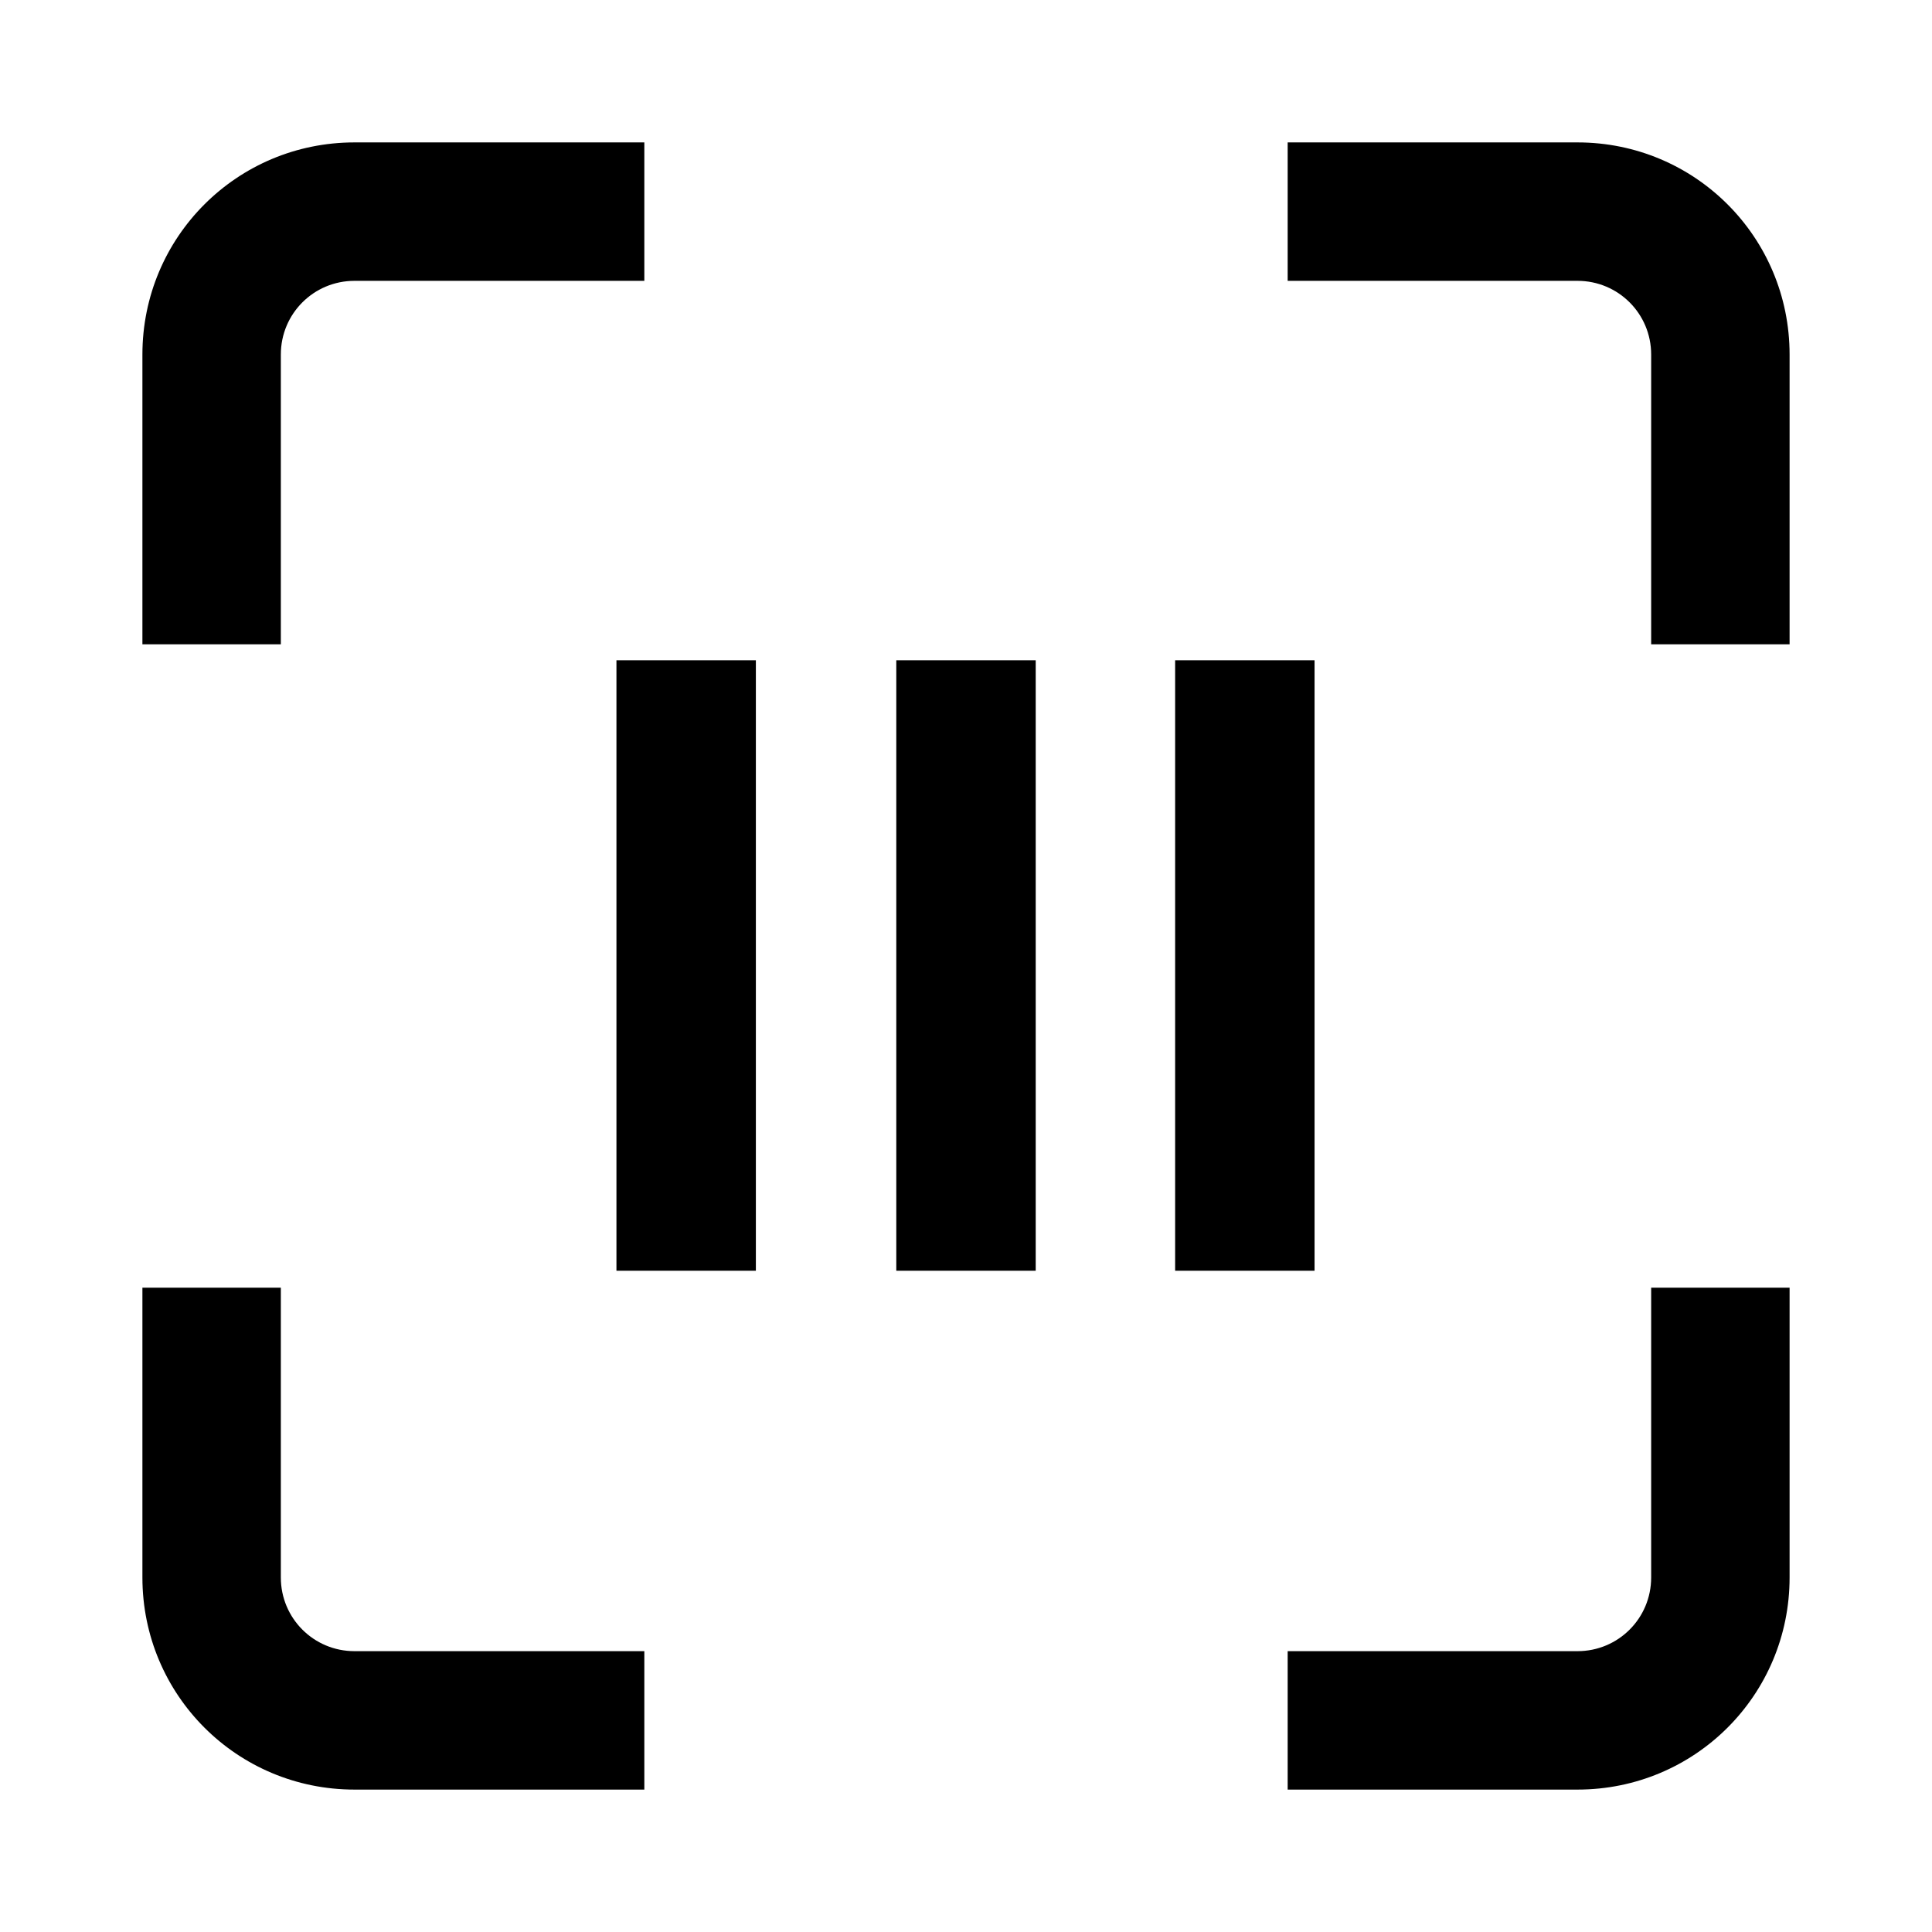
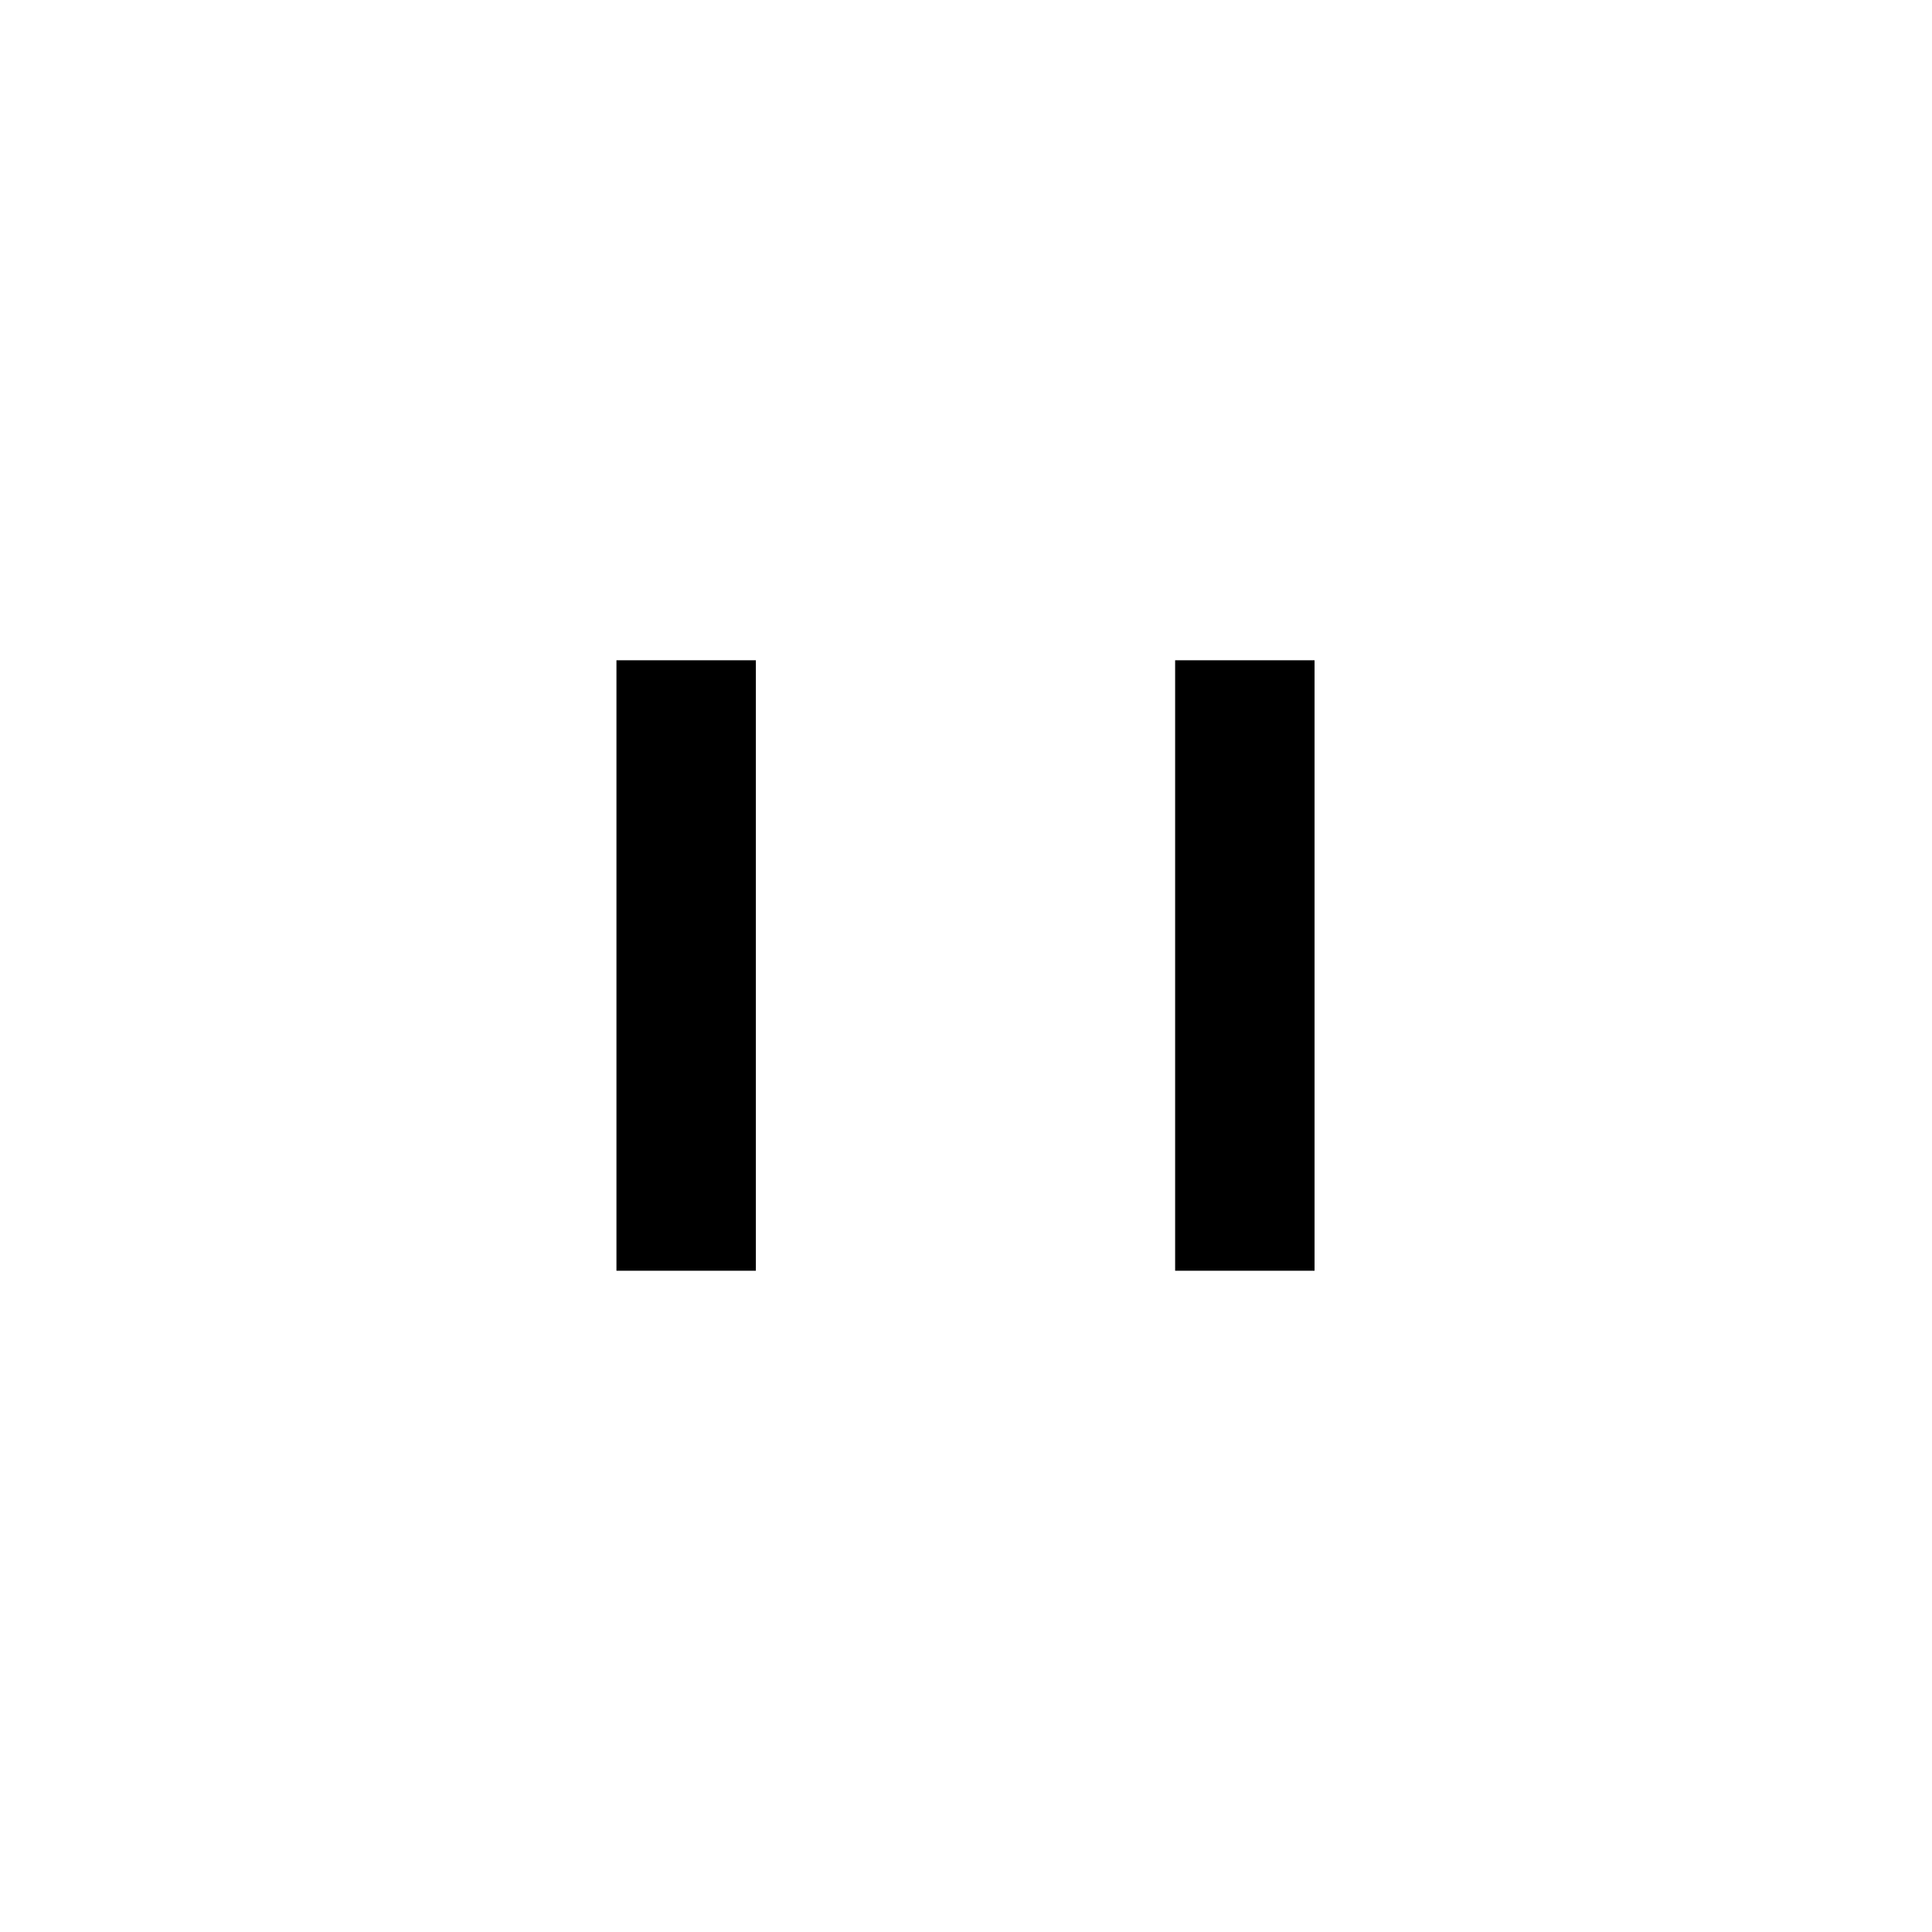
<svg xmlns="http://www.w3.org/2000/svg" version="1.1" x="0px" y="0px" viewBox="0 0 194 194" style="enable-background:new 0 0 194 194;" xml:space="preserve">
  <g id="Layer_1">
</g>
  <g id="Camada_2">
    <g>
      <g>
        <g>
-           <path d="M165.8,158.4c0,4.1-3.3,7.4-7.4,7.4h-29.1v13.9h29.1c11.8,0,21.3-9.5,21.3-21.3v-29.1h-13.9V158.4z" />
-         </g>
+           </g>
        <g>
-           <path d="M35.6,165.8c-4.1,0-7.4-3.3-7.4-7.4v-29.1H14.3v29.1c0,11.8,9.5,21.3,21.3,21.3h29.1v-13.9H35.6z" />
-         </g>
+           </g>
        <g>
-           <path d="M158.4,28.2c4.1,0,7.4,3.3,7.4,7.4v29.1h13.9V35.6c0-11.8-9.5-21.3-21.3-21.3h-29.1v13.9H158.4z" />
-         </g>
+           </g>
        <g>
-           <path d="M28.2,35.6c0-4.1,3.3-7.4,7.4-7.4h29.1V14.3H35.6c-11.8,0-21.3,9.5-21.3,21.3v29.1h13.9V35.6z" />
-         </g>
+           </g>
      </g>
      <g>
        <g>
          <rect x="61.9" y="66.3" width="14" height="61.3" />
        </g>
        <g>
-           <rect x="90" y="66.3" width="14" height="61.3" />
-         </g>
+           </g>
        <g>
          <rect x="118" y="66.3" width="14" height="61.3" />
        </g>
      </g>
    </g>
  </g>
</svg>